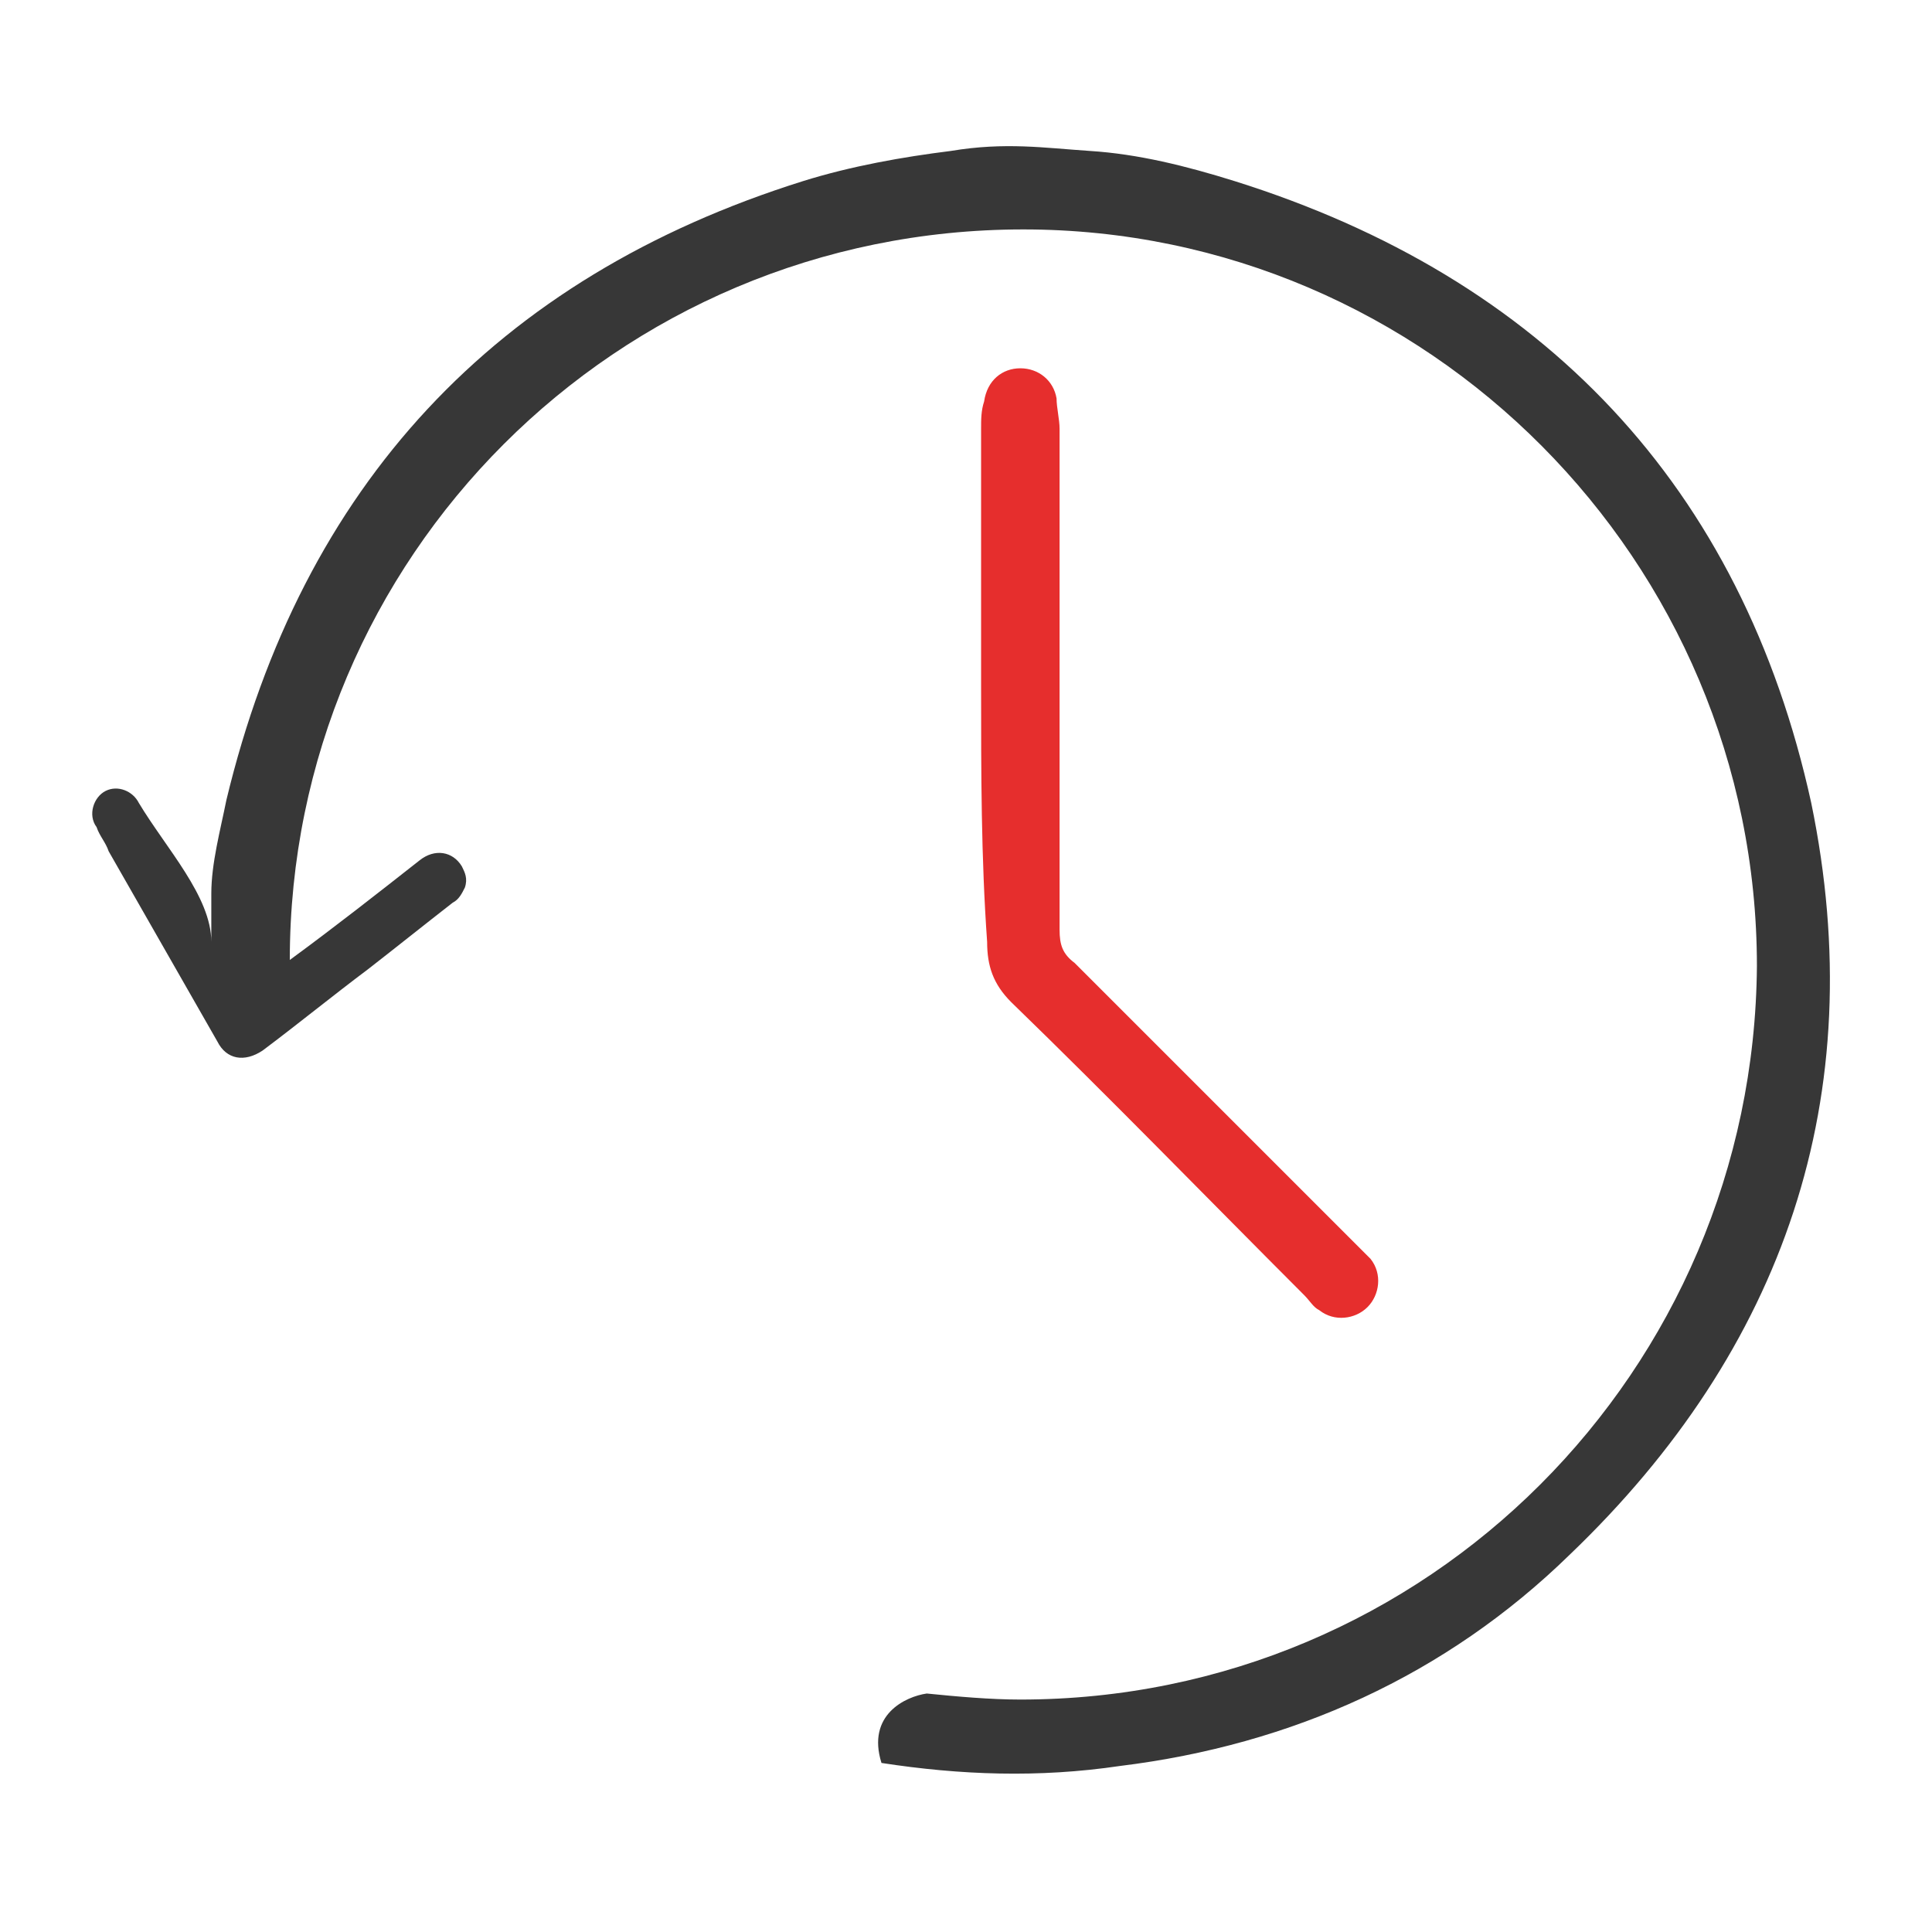
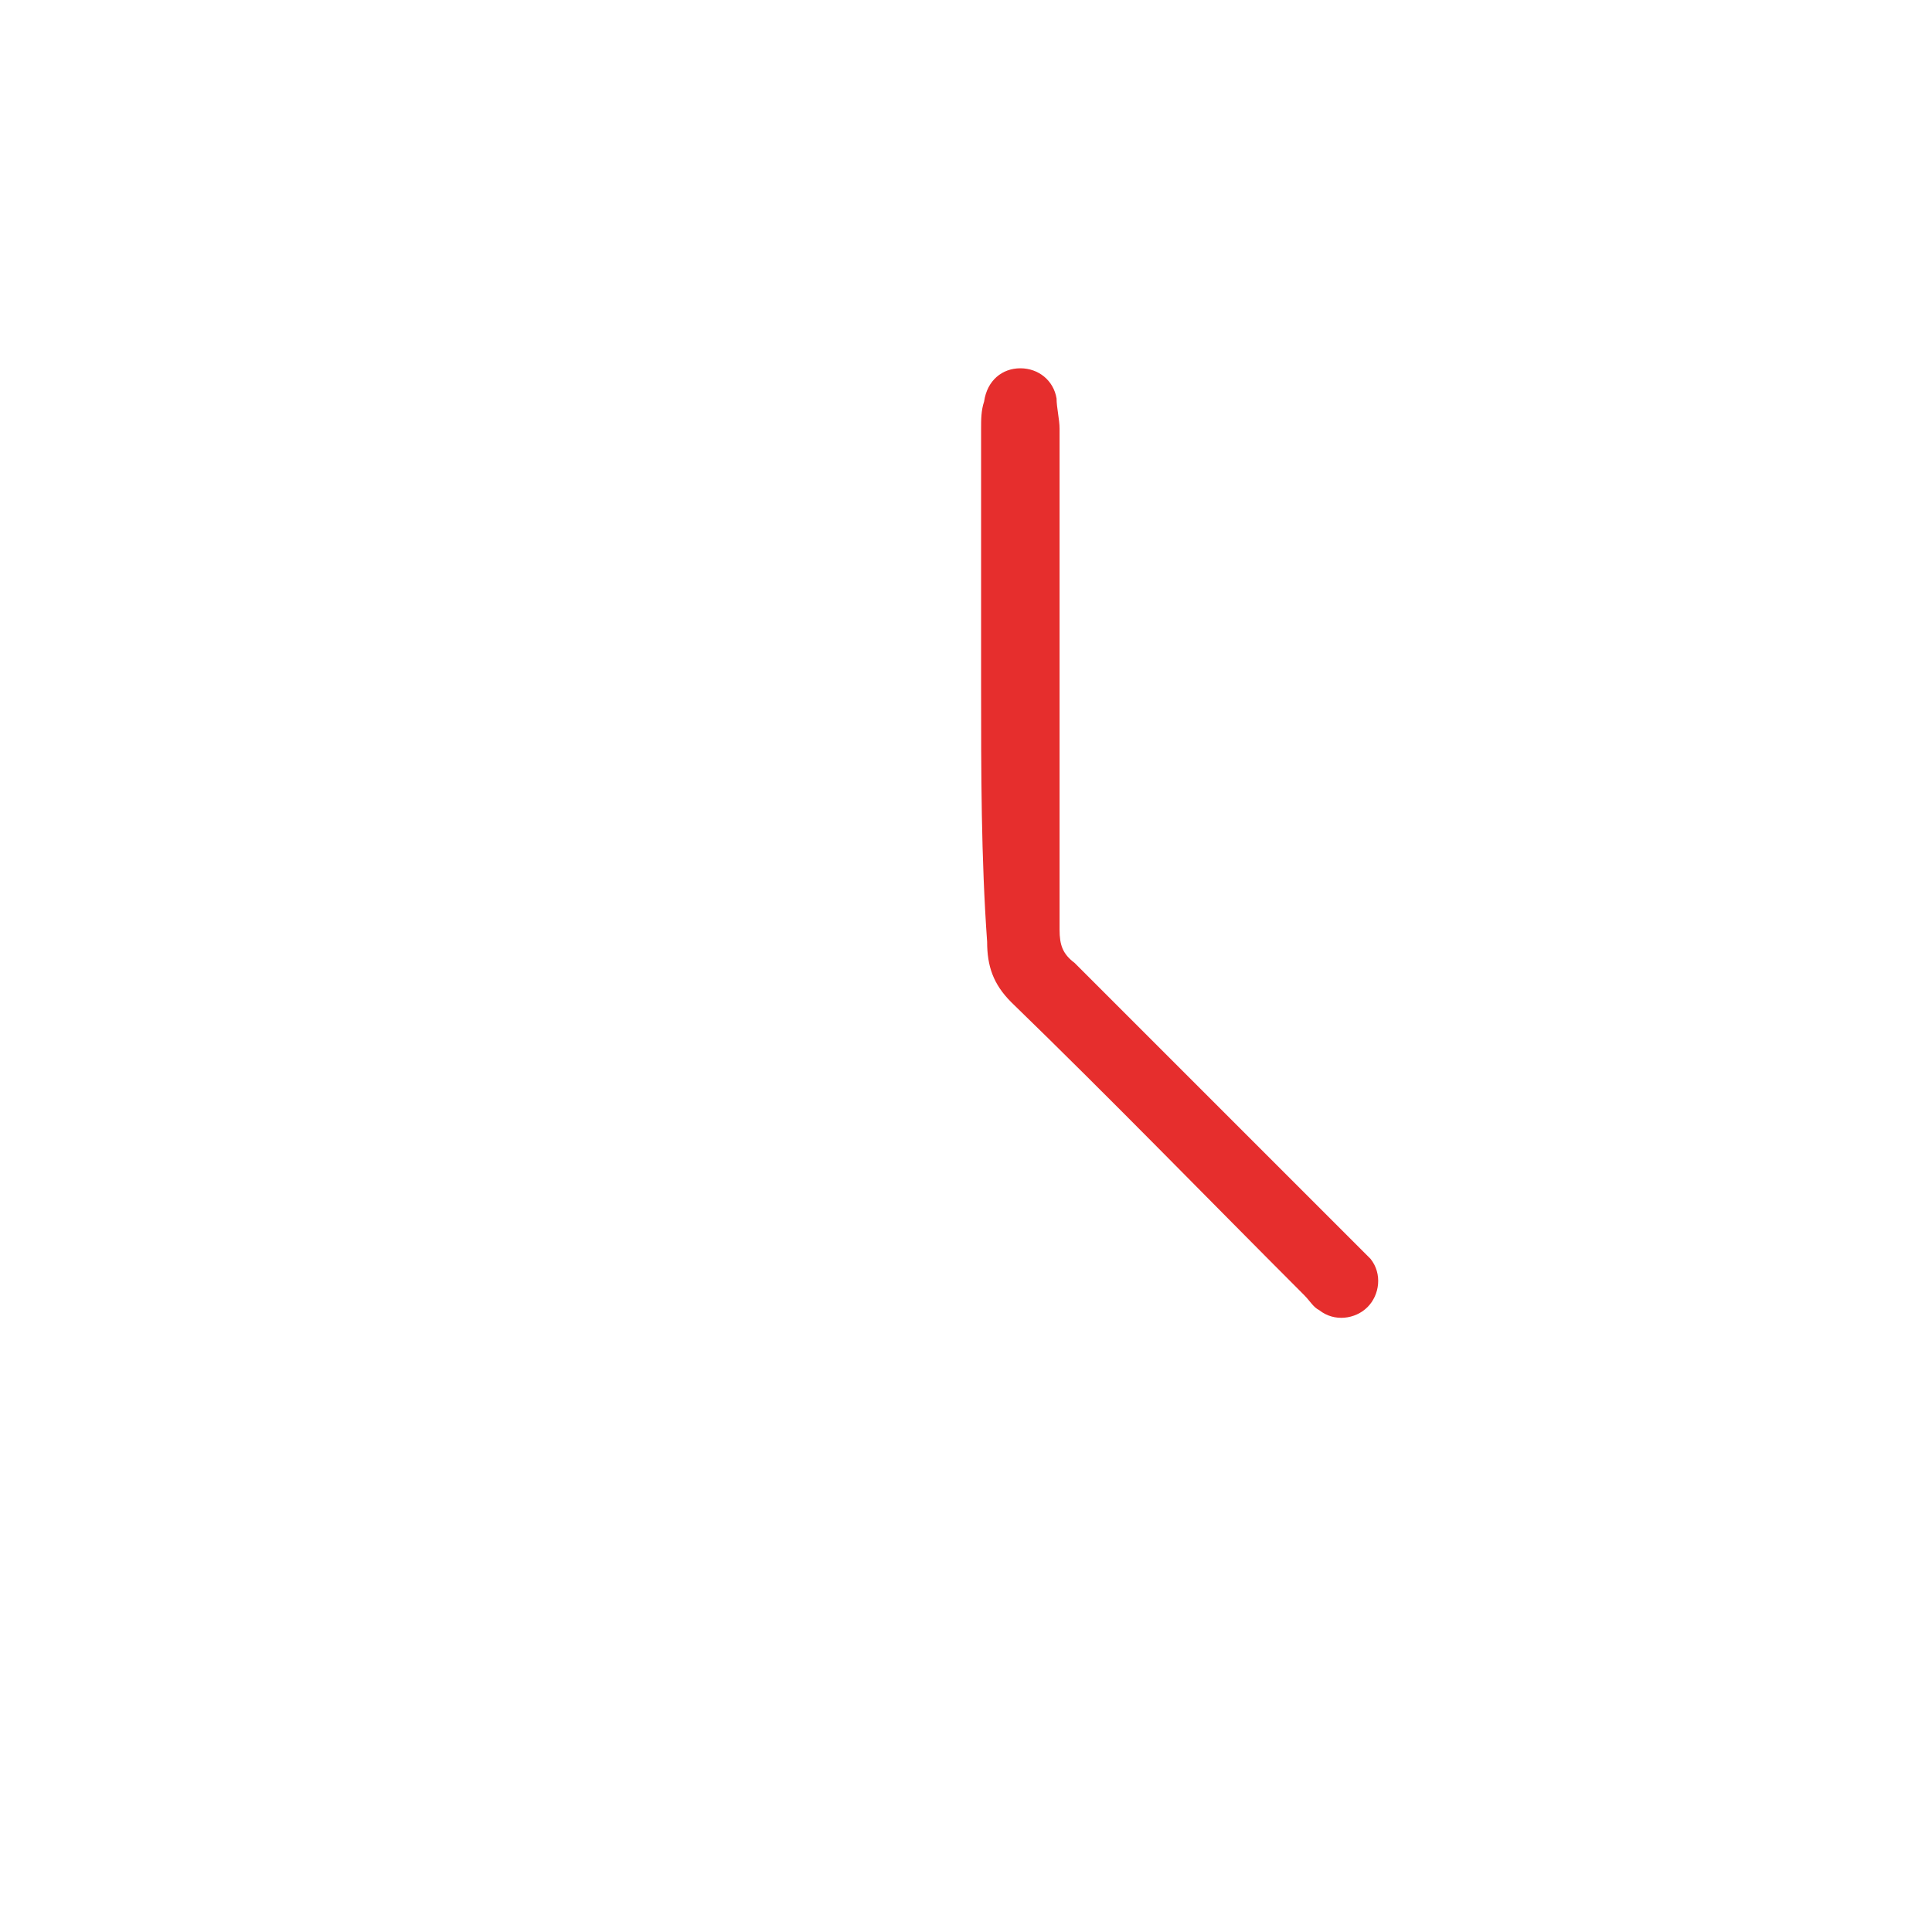
<svg xmlns="http://www.w3.org/2000/svg" version="1.1" id="Layer_1" x="0px" y="0px" viewBox="0 0 64 64" enable-background="new 0 0 64 64" xml:space="preserve">
  <path fill="#E62E2D" d="M32.5,22.7c0-2.8,0-5.7,0-8.5c0-0.3,0-0.6,0.1-0.9c0.1-0.7,0.6-1.1,1.2-1.1c0.6,0,1.1,0.4,1.2,1  c0,0.3,0.1,0.7,0.1,1c0,5.5,0,11.1,0,16.6c0,0.5,0.1,0.8,0.5,1.1c3.1,3.1,6.2,6.2,9.3,9.3c0.2,0.2,0.3,0.3,0.5,0.5  c0.4,0.5,0.3,1.2-0.1,1.6c-0.4,0.4-1.1,0.5-1.6,0.1c-0.2-0.1-0.3-0.3-0.5-0.5c-3.2-3.2-6.4-6.5-9.7-9.7c-0.6-0.6-0.8-1.2-0.8-2  C32.5,28.4,32.5,25.6,32.5,22.7z" />
-   <path fill="#373737" d="M60,26.6C57.7,16.1,51.1,9.2,40.9,6c-1.6-0.5-3.2-0.9-4.8-1c-1.5-0.1-2.8-0.3-4.6,0c-1.6,0.2-3.3,0.5-4.9,1  C16.4,9.2,10,16.1,7.5,26.5c-0.2,1-0.5,2.1-0.5,3.1c0,0.5,0,1.1,0,1.6c0-1.5-1.5-3.1-2.4-4.6c-0.2-0.4-0.7-0.6-1.1-0.4  c-0.4,0.2-0.6,0.8-0.3,1.2c0.1,0.3,0.3,0.5,0.4,0.8c1.2,2.1,2.4,4.2,3.6,6.3c0.3,0.6,0.9,0.7,1.5,0.3c1.2-0.9,2.3-1.8,3.5-2.7  c0.9-0.7,1.9-1.5,2.8-2.2c0.2-0.1,0.3-0.3,0.4-0.5c0.1-0.3,0-0.5-0.1-0.7c-0.3-0.5-0.9-0.6-1.4-0.2c-1.4,1.1-2.8,2.2-4.3,3.3  C9.6,18.5,20.4,7.6,33.9,7.6c13.4,0,24.3,11,24.3,24.4c-0.1,13.4-10.9,24.3-24.4,24.3c-1,0-2.1-0.1-3.1-0.2c-0.7,0.1-2,0.7-1.5,2.3  c2.6,0.4,5.2,0.5,7.9,0.1c5.7-0.7,10.8-3,14.9-7C59.1,44.7,62,36.3,60,26.6z" />
</svg>